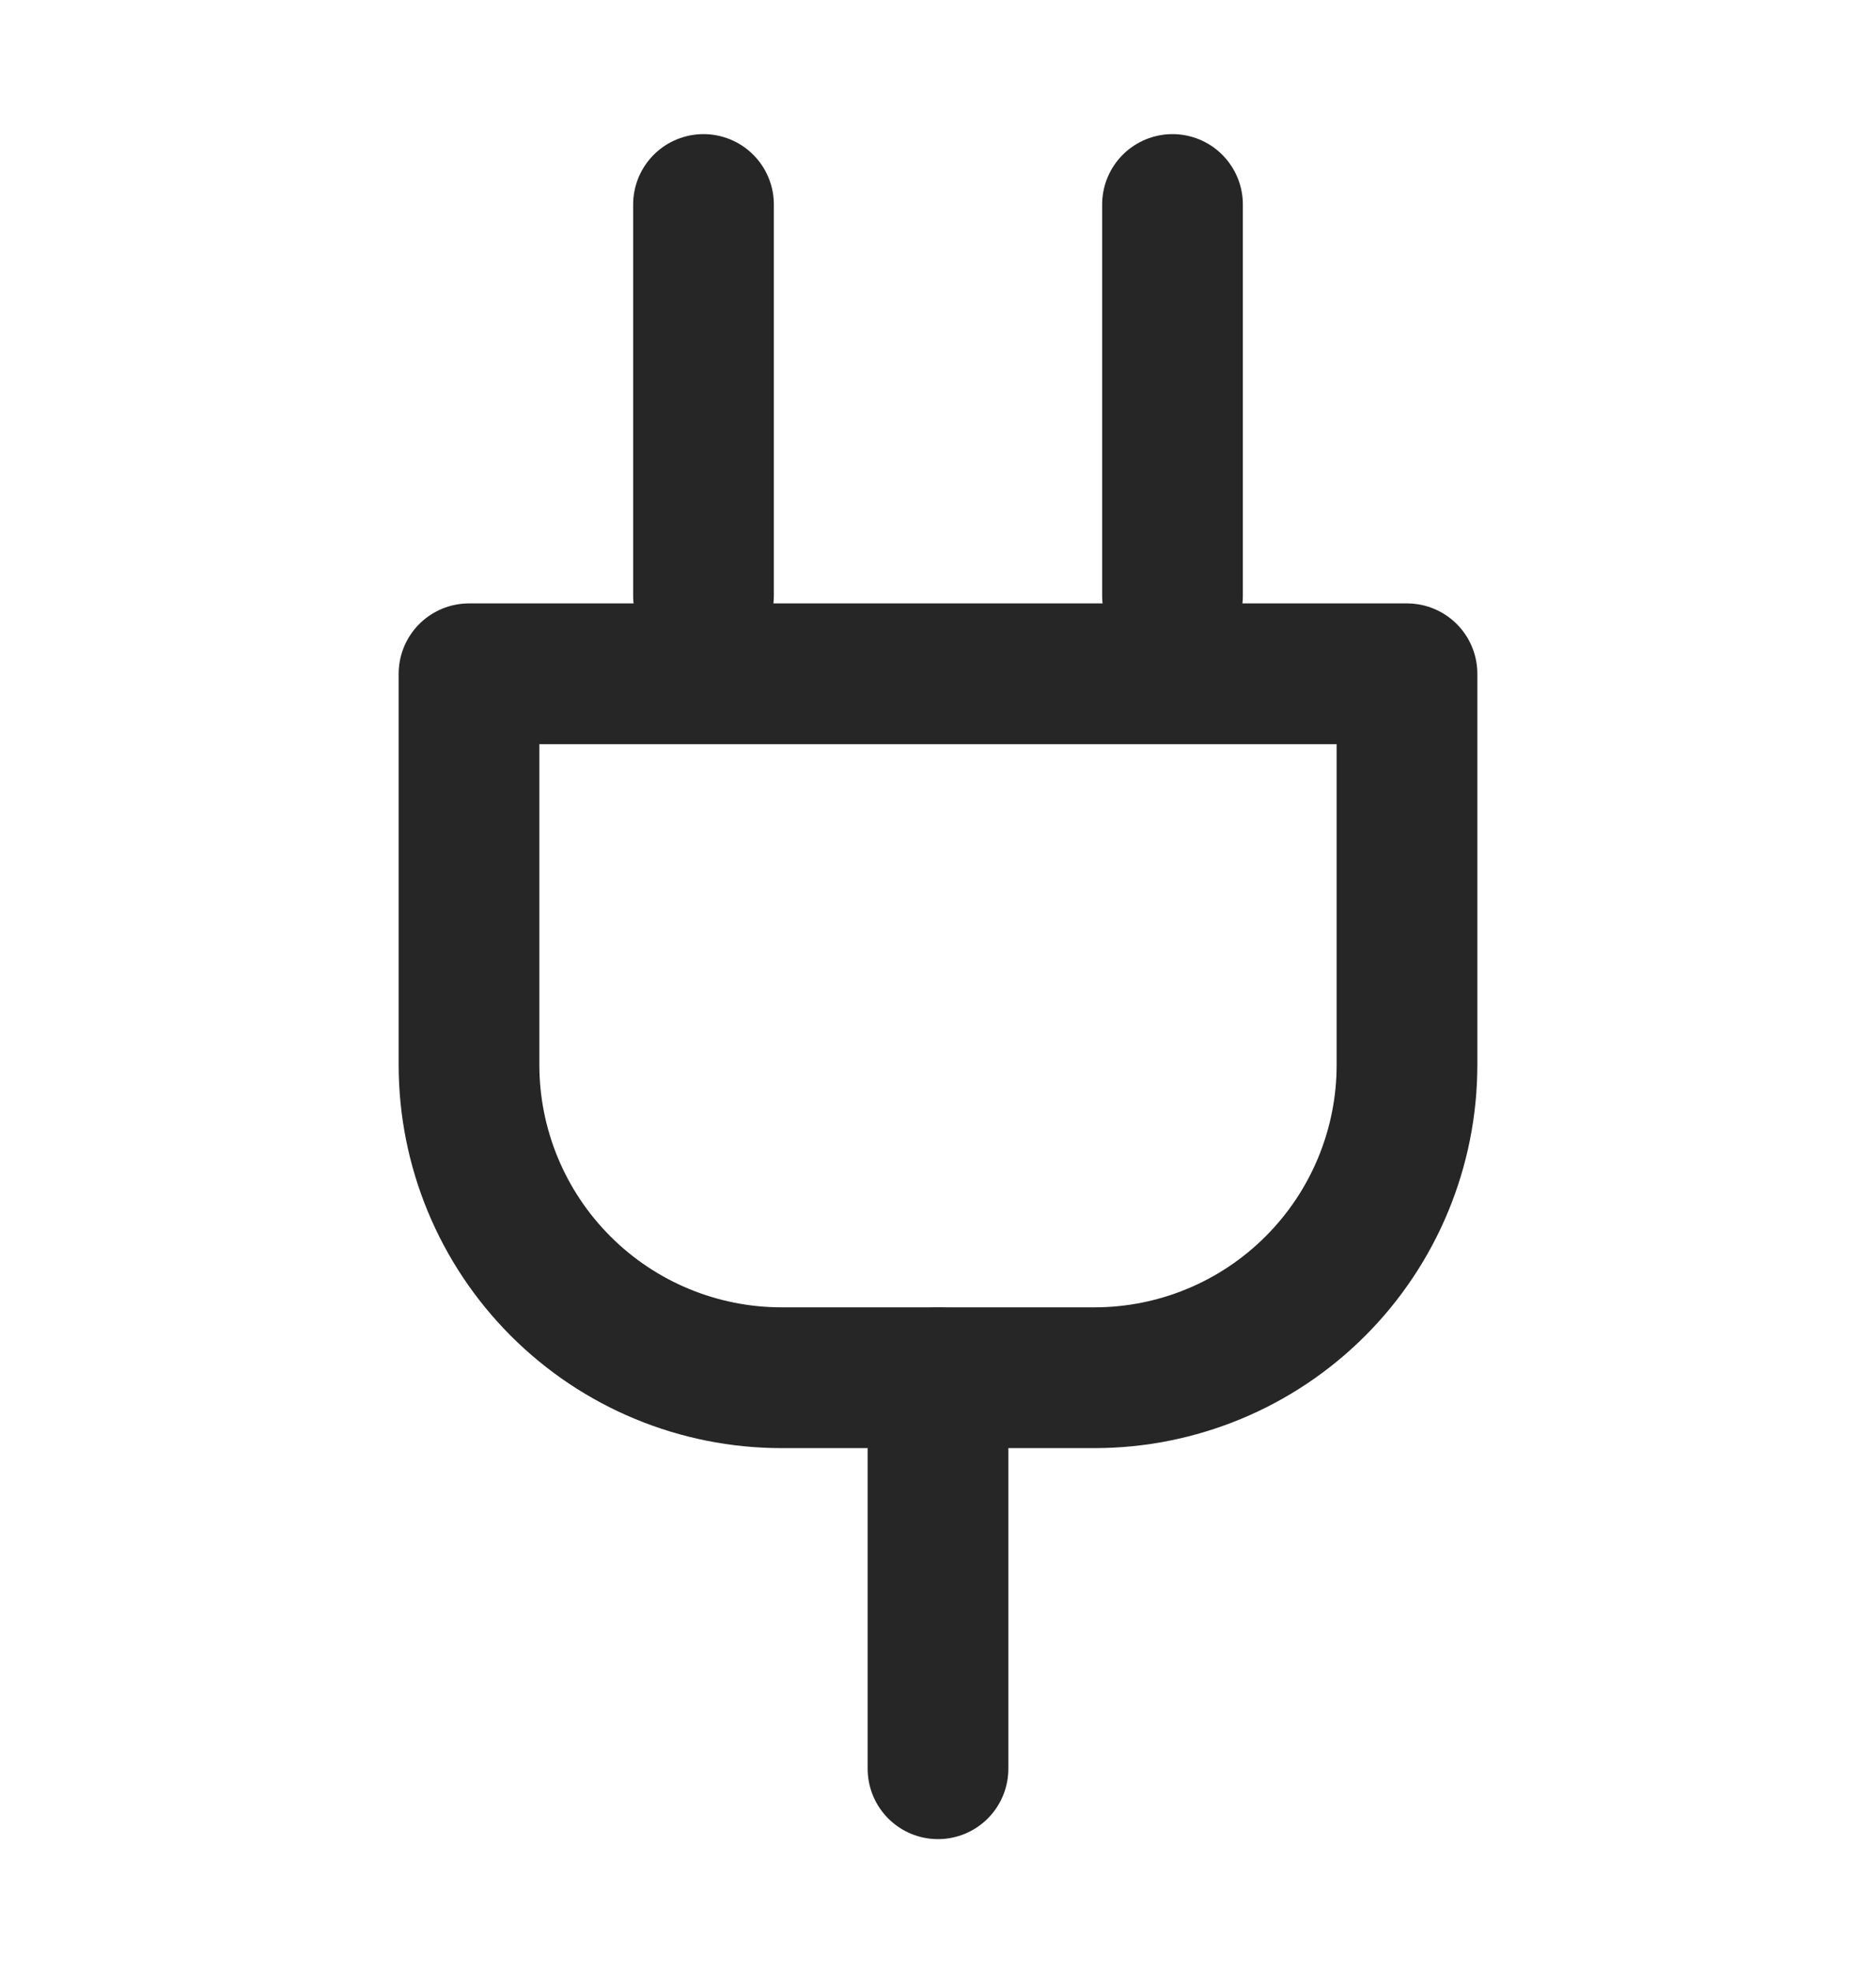
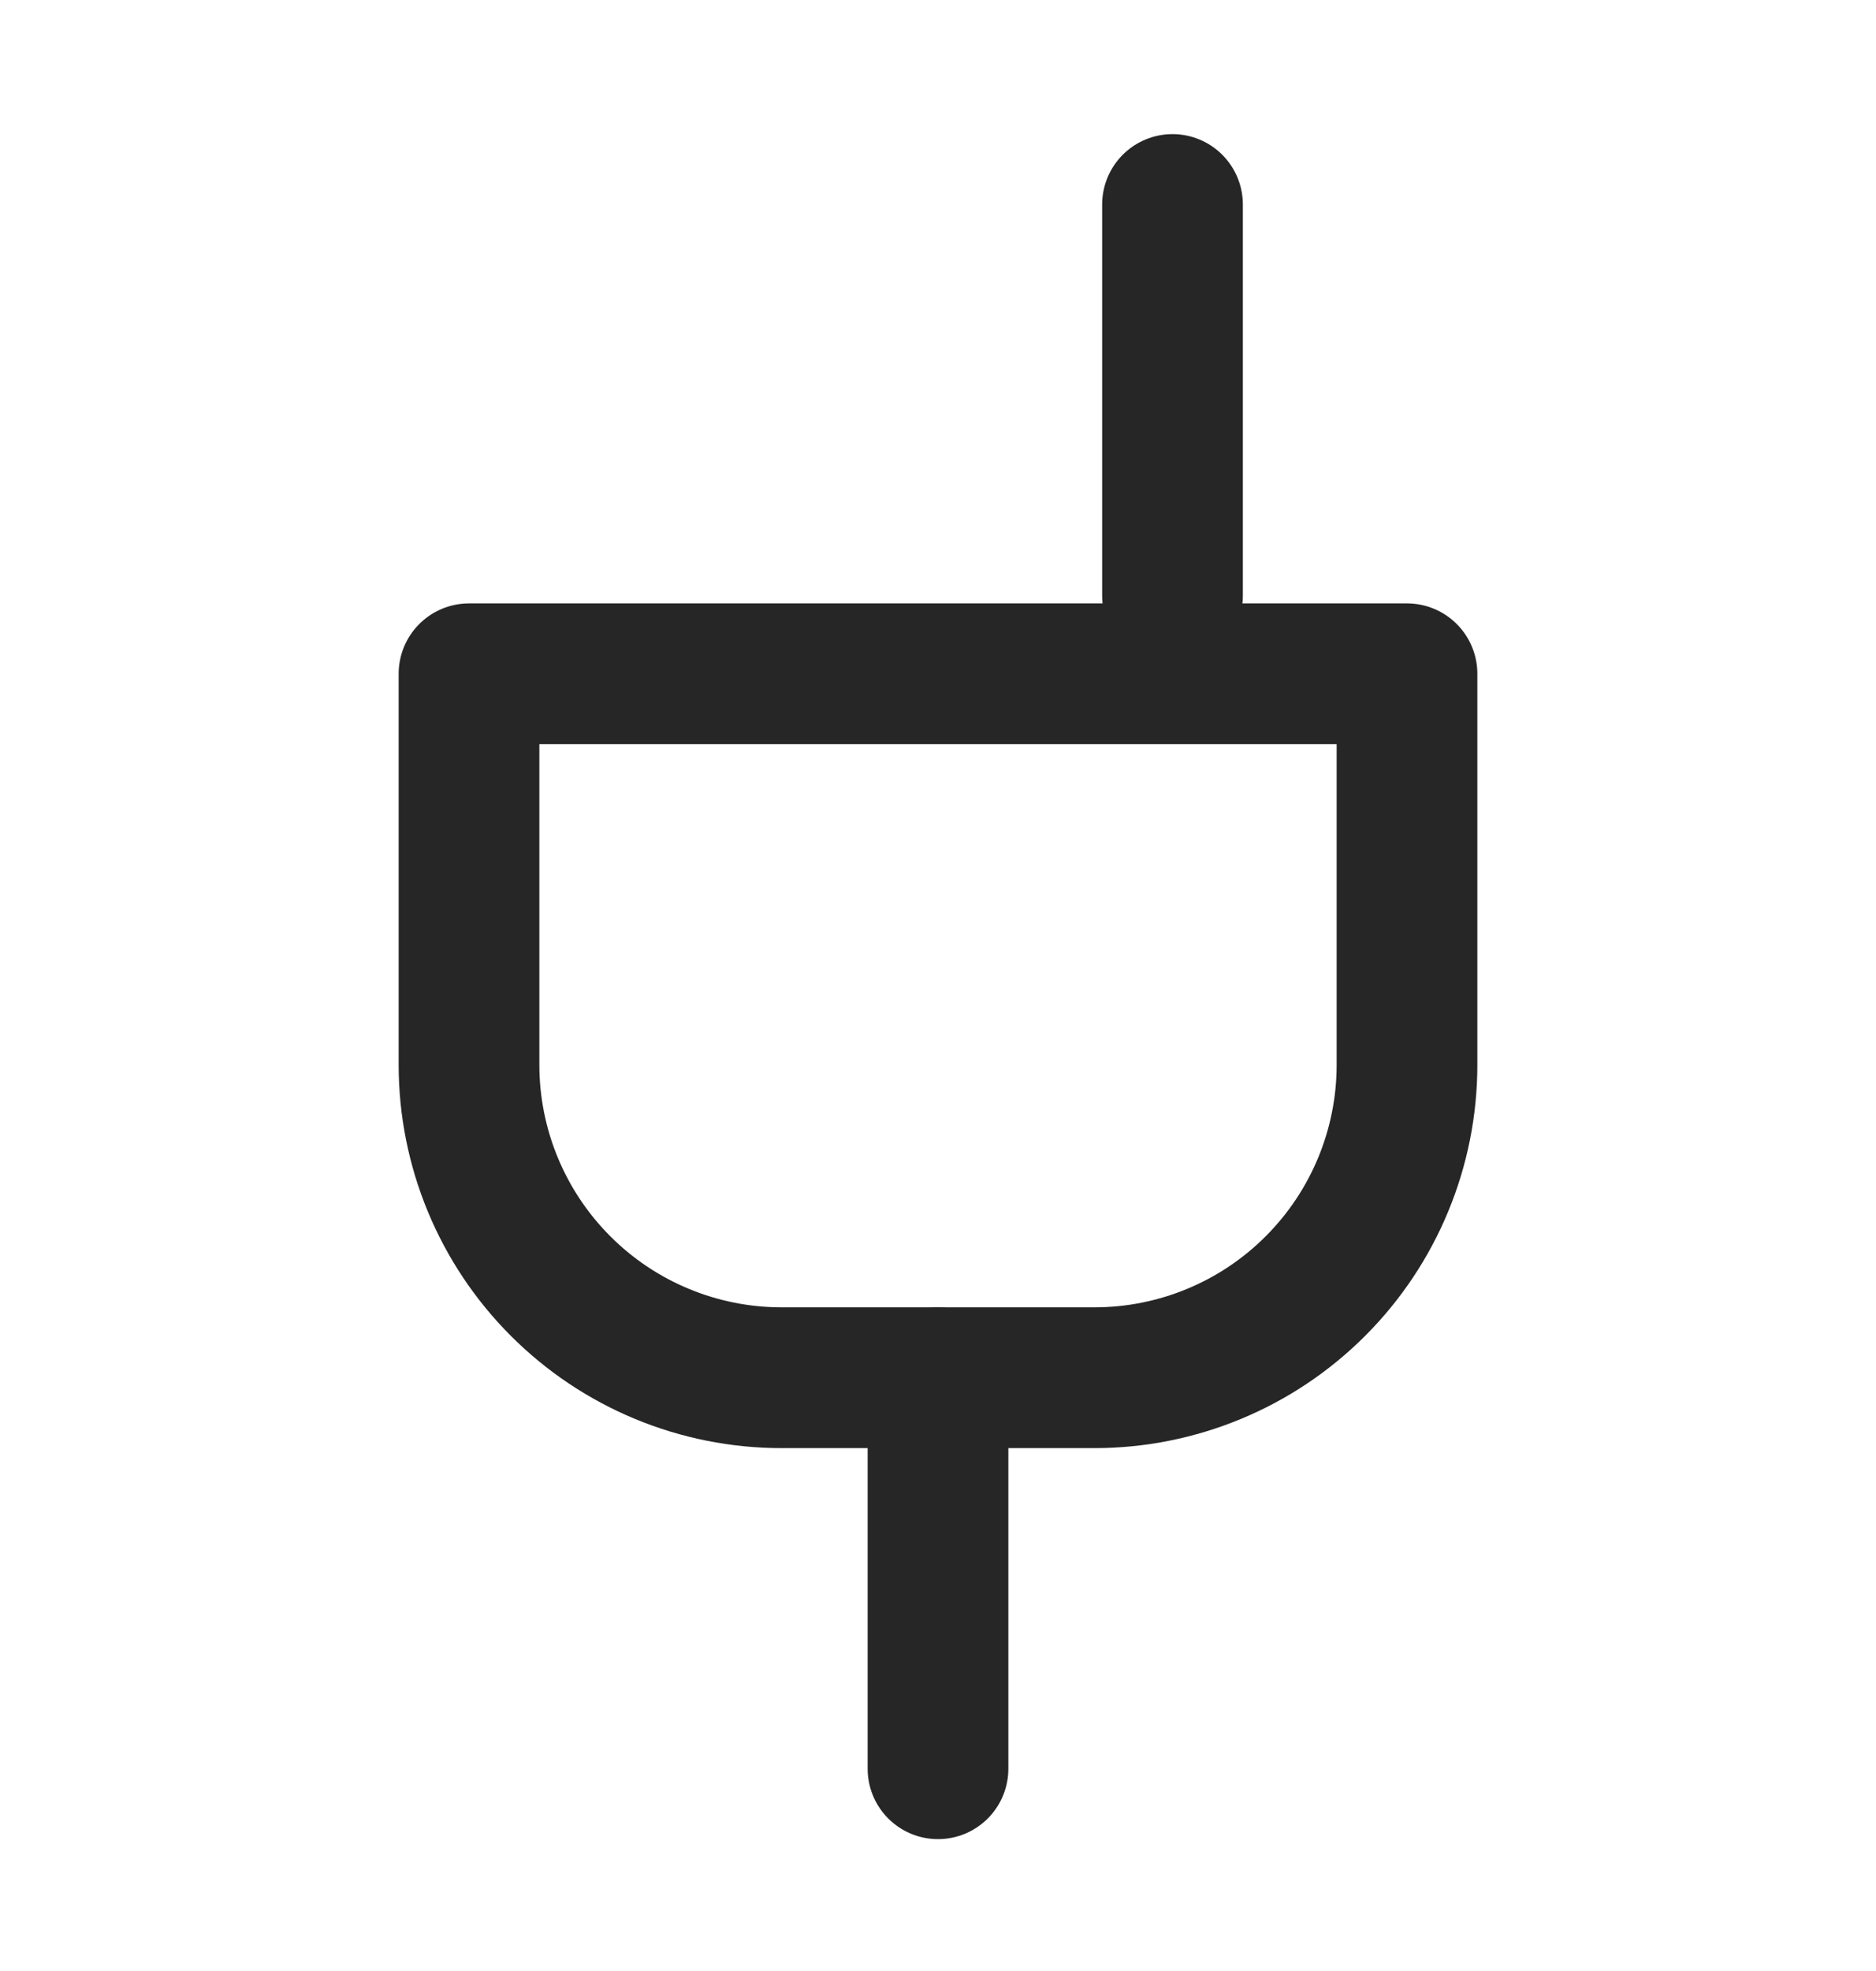
<svg xmlns="http://www.w3.org/2000/svg" width="20" height="21" viewBox="0 0 20 21" fill="none">
  <path d="M10 18.845V14.679" stroke="#262626" stroke-width="1.5" stroke-linecap="round" stroke-linejoin="round" />
-   <path d="M7.5 6.345V2.179" stroke="#262626" stroke-width="1.5" stroke-linecap="round" stroke-linejoin="round" />
  <path d="M12.5 6.345V2.179" stroke="#262626" stroke-width="1.5" stroke-linecap="round" stroke-linejoin="round" />
  <path d="M5 11.345V7.179H15V11.345C15 12.229 14.649 13.077 14.024 13.702C13.399 14.328 12.551 14.679 11.667 14.679H8.333C7.449 14.679 6.601 14.328 5.976 13.702C5.351 13.077 5 12.229 5 11.345Z" stroke="#262626" stroke-width="1.5" stroke-linecap="round" stroke-linejoin="round" />
</svg>